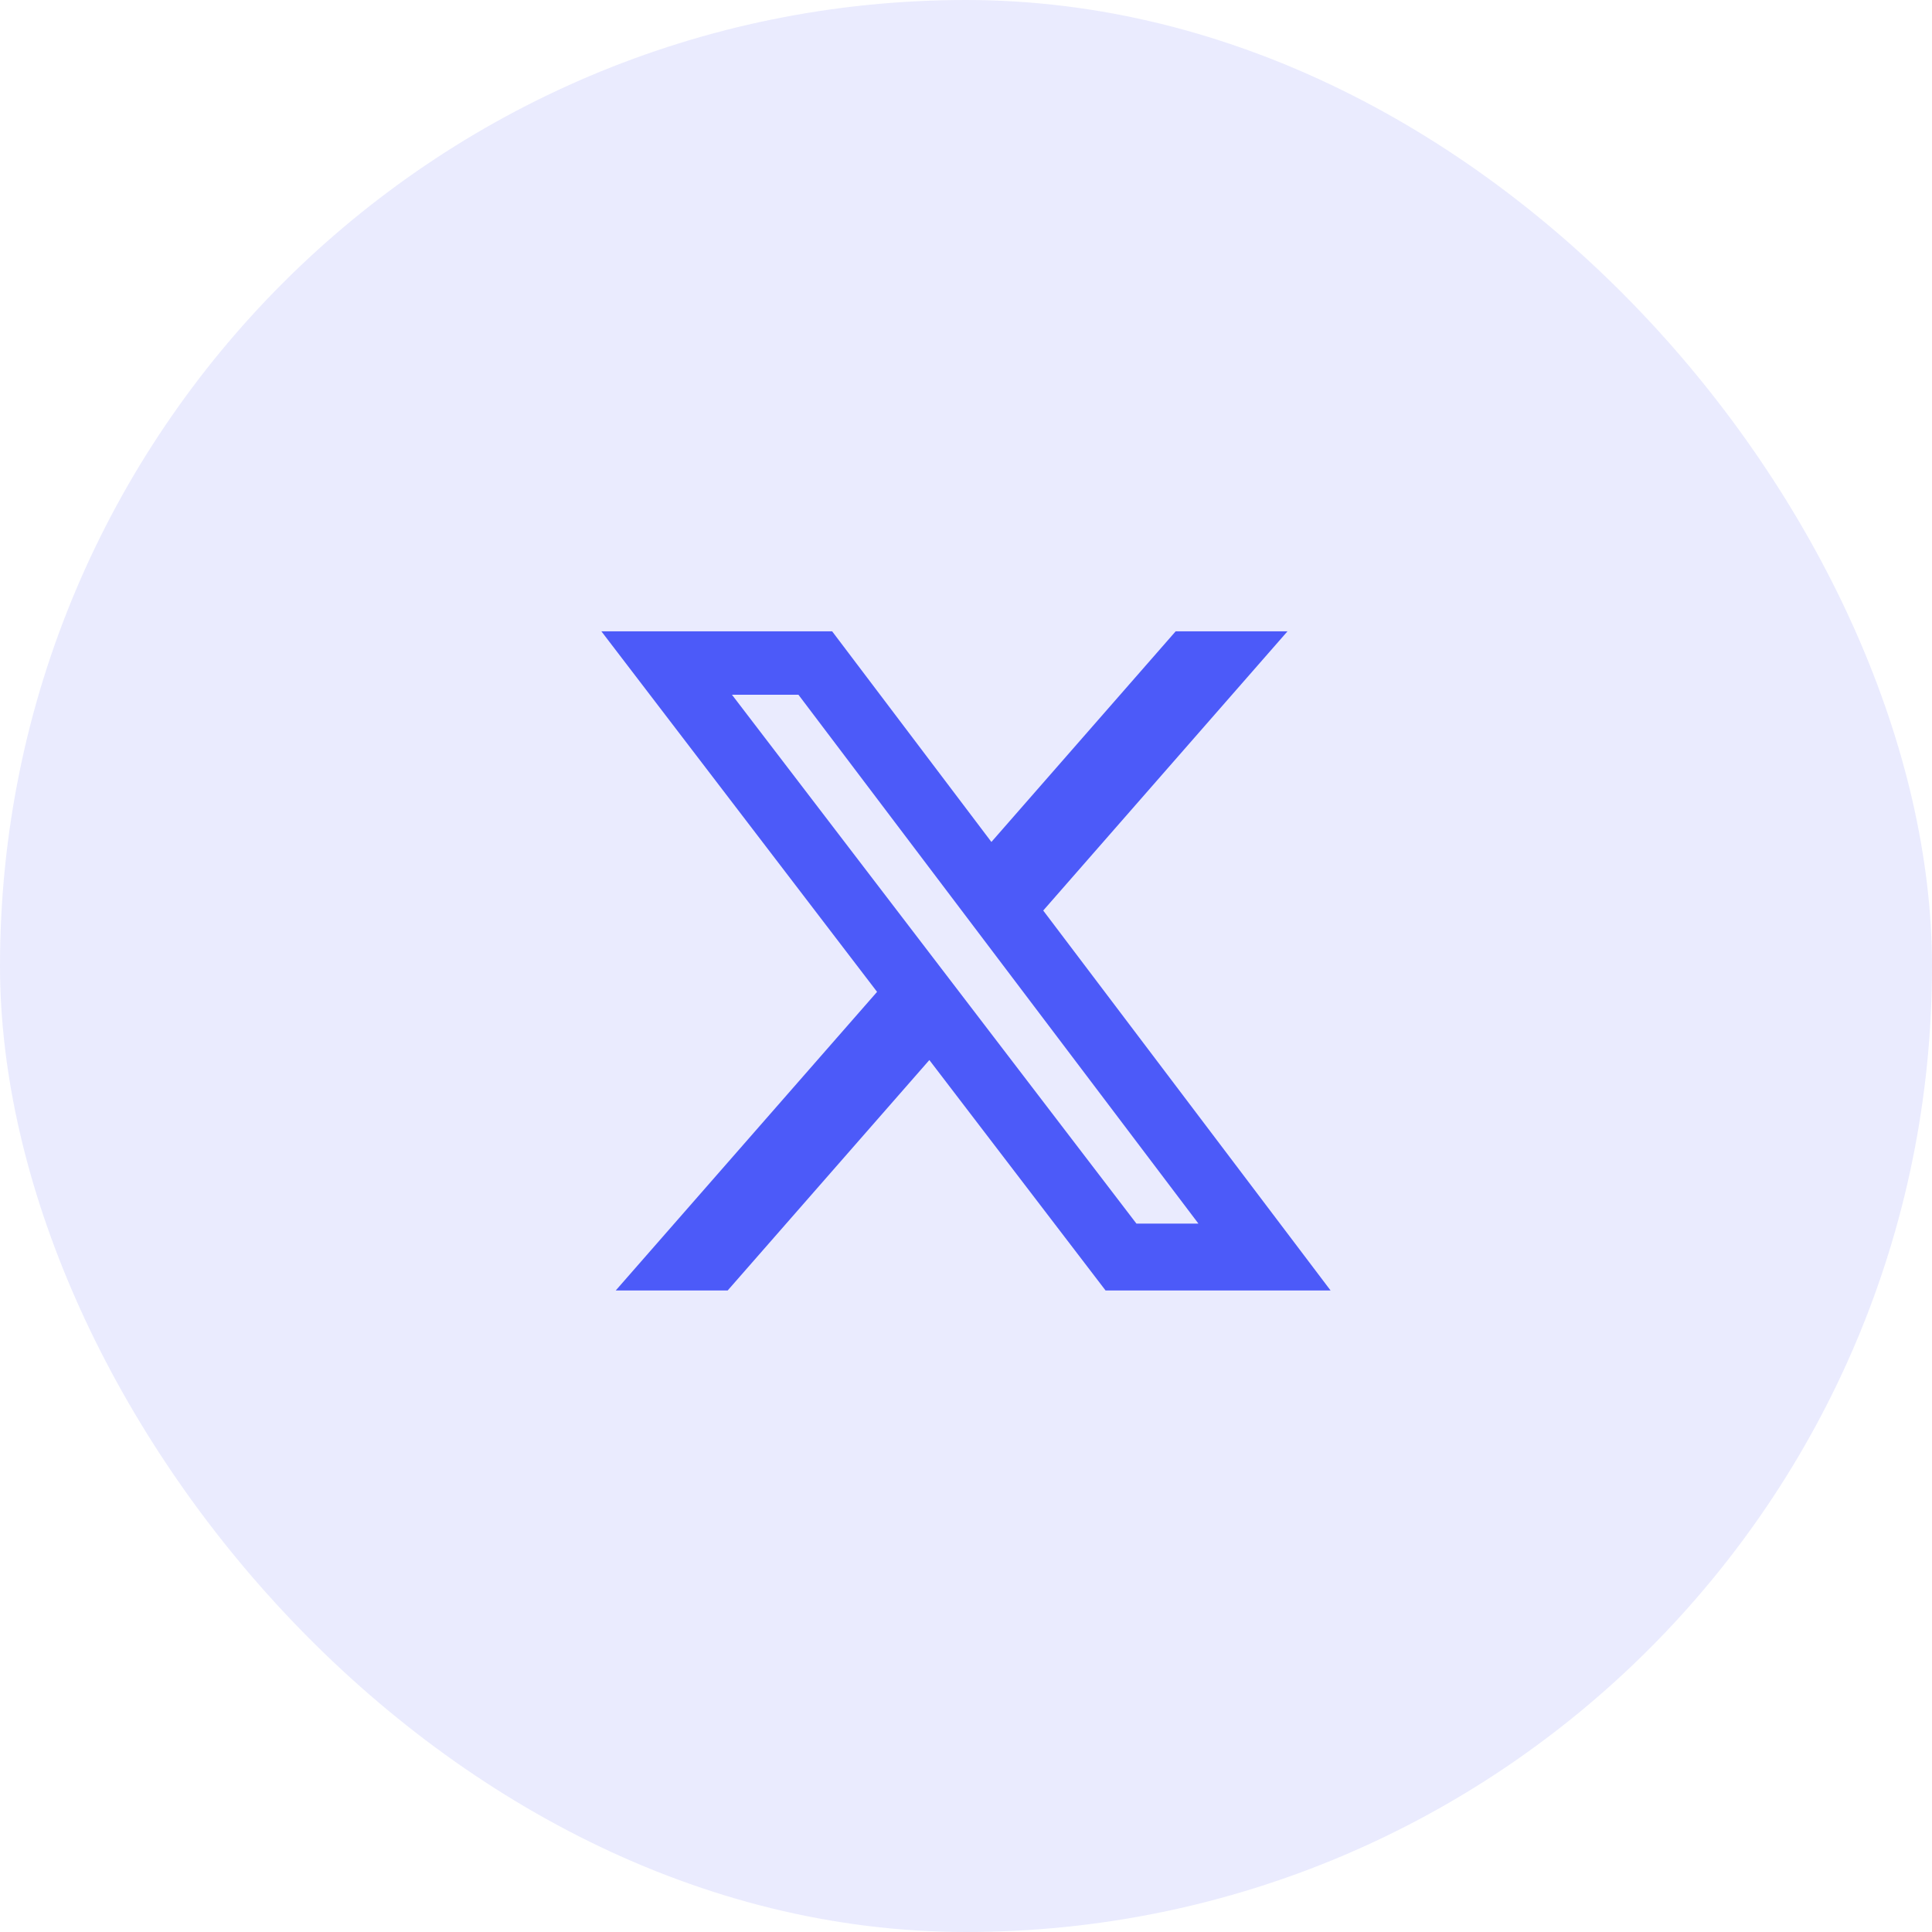
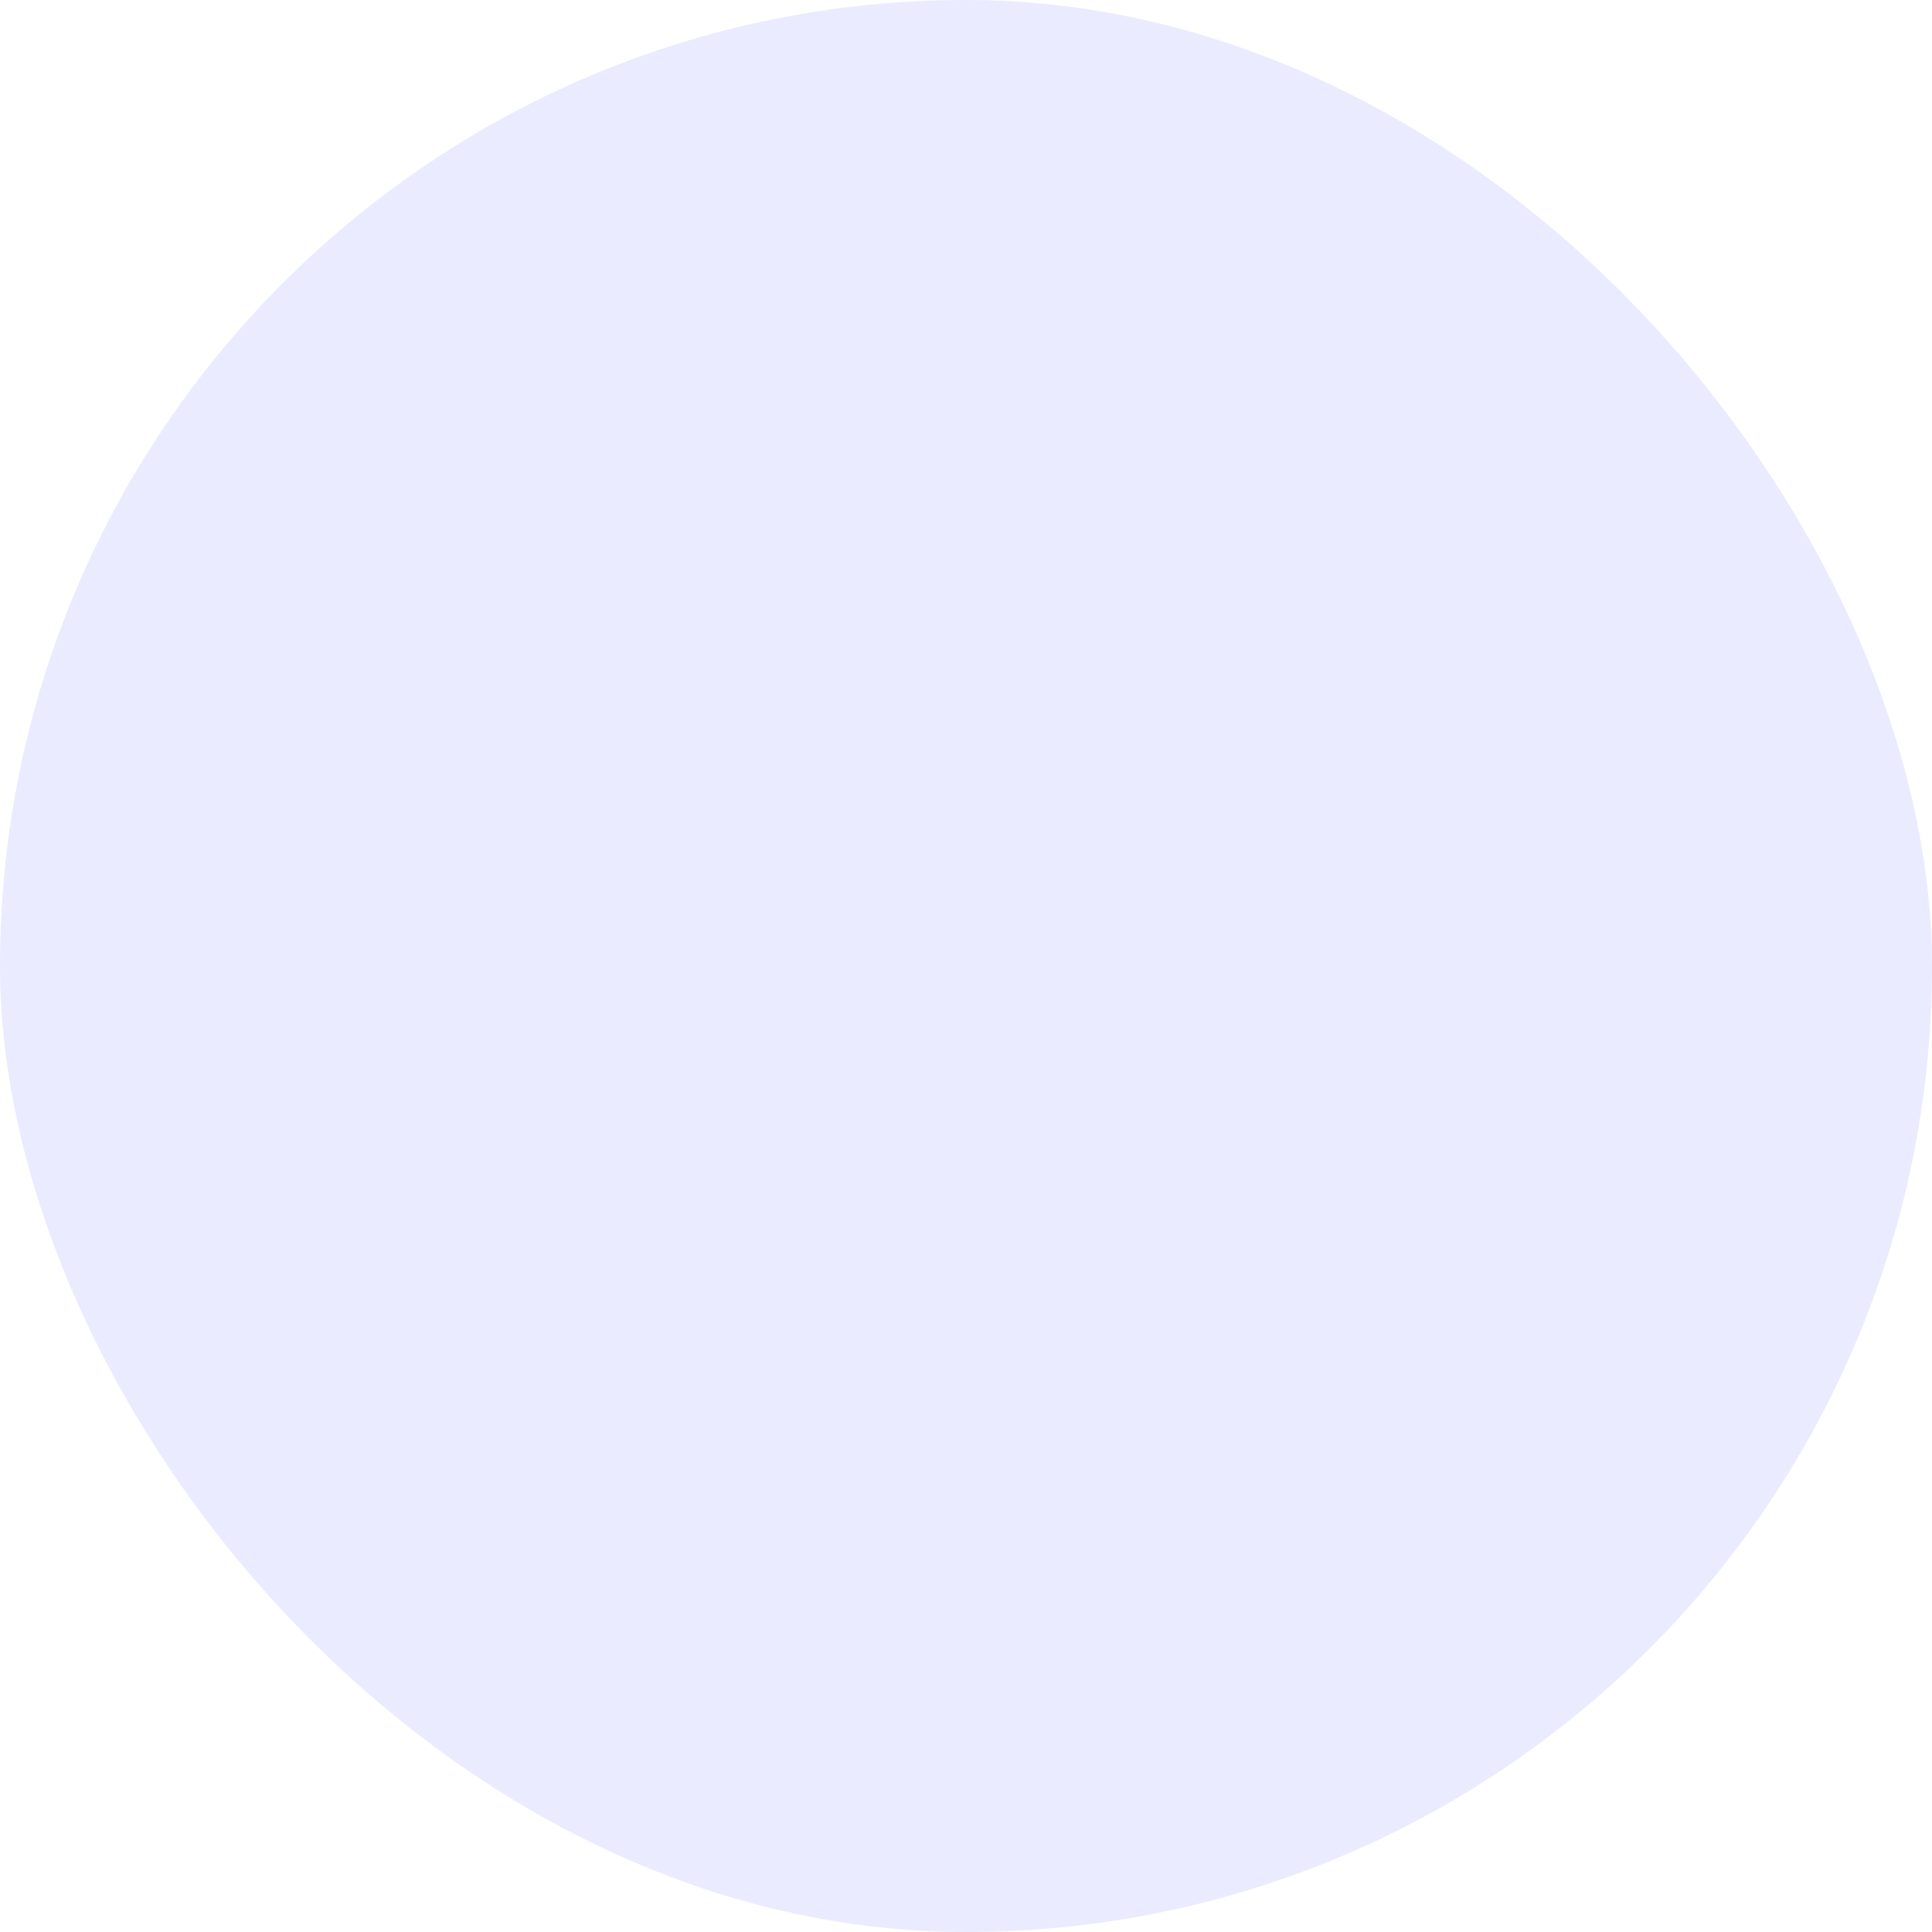
<svg xmlns="http://www.w3.org/2000/svg" width="34" height="34" viewBox="0 0 34 34" fill="none">
  <rect width="34" height="34" rx="17" fill="#4C5AF9" fill-opacity="0.12" />
-   <path d="M20.69 11.11H22.658L18.359 16.024L23.416 22.71H19.456L16.355 18.655L12.806 22.71H10.836L15.435 17.455L10.583 11.11H14.644L17.447 14.817L20.69 11.11ZM19.999 21.533H21.09L14.051 12.226H12.881L19.999 21.533Z" fill="#4C5AF9" />
</svg>